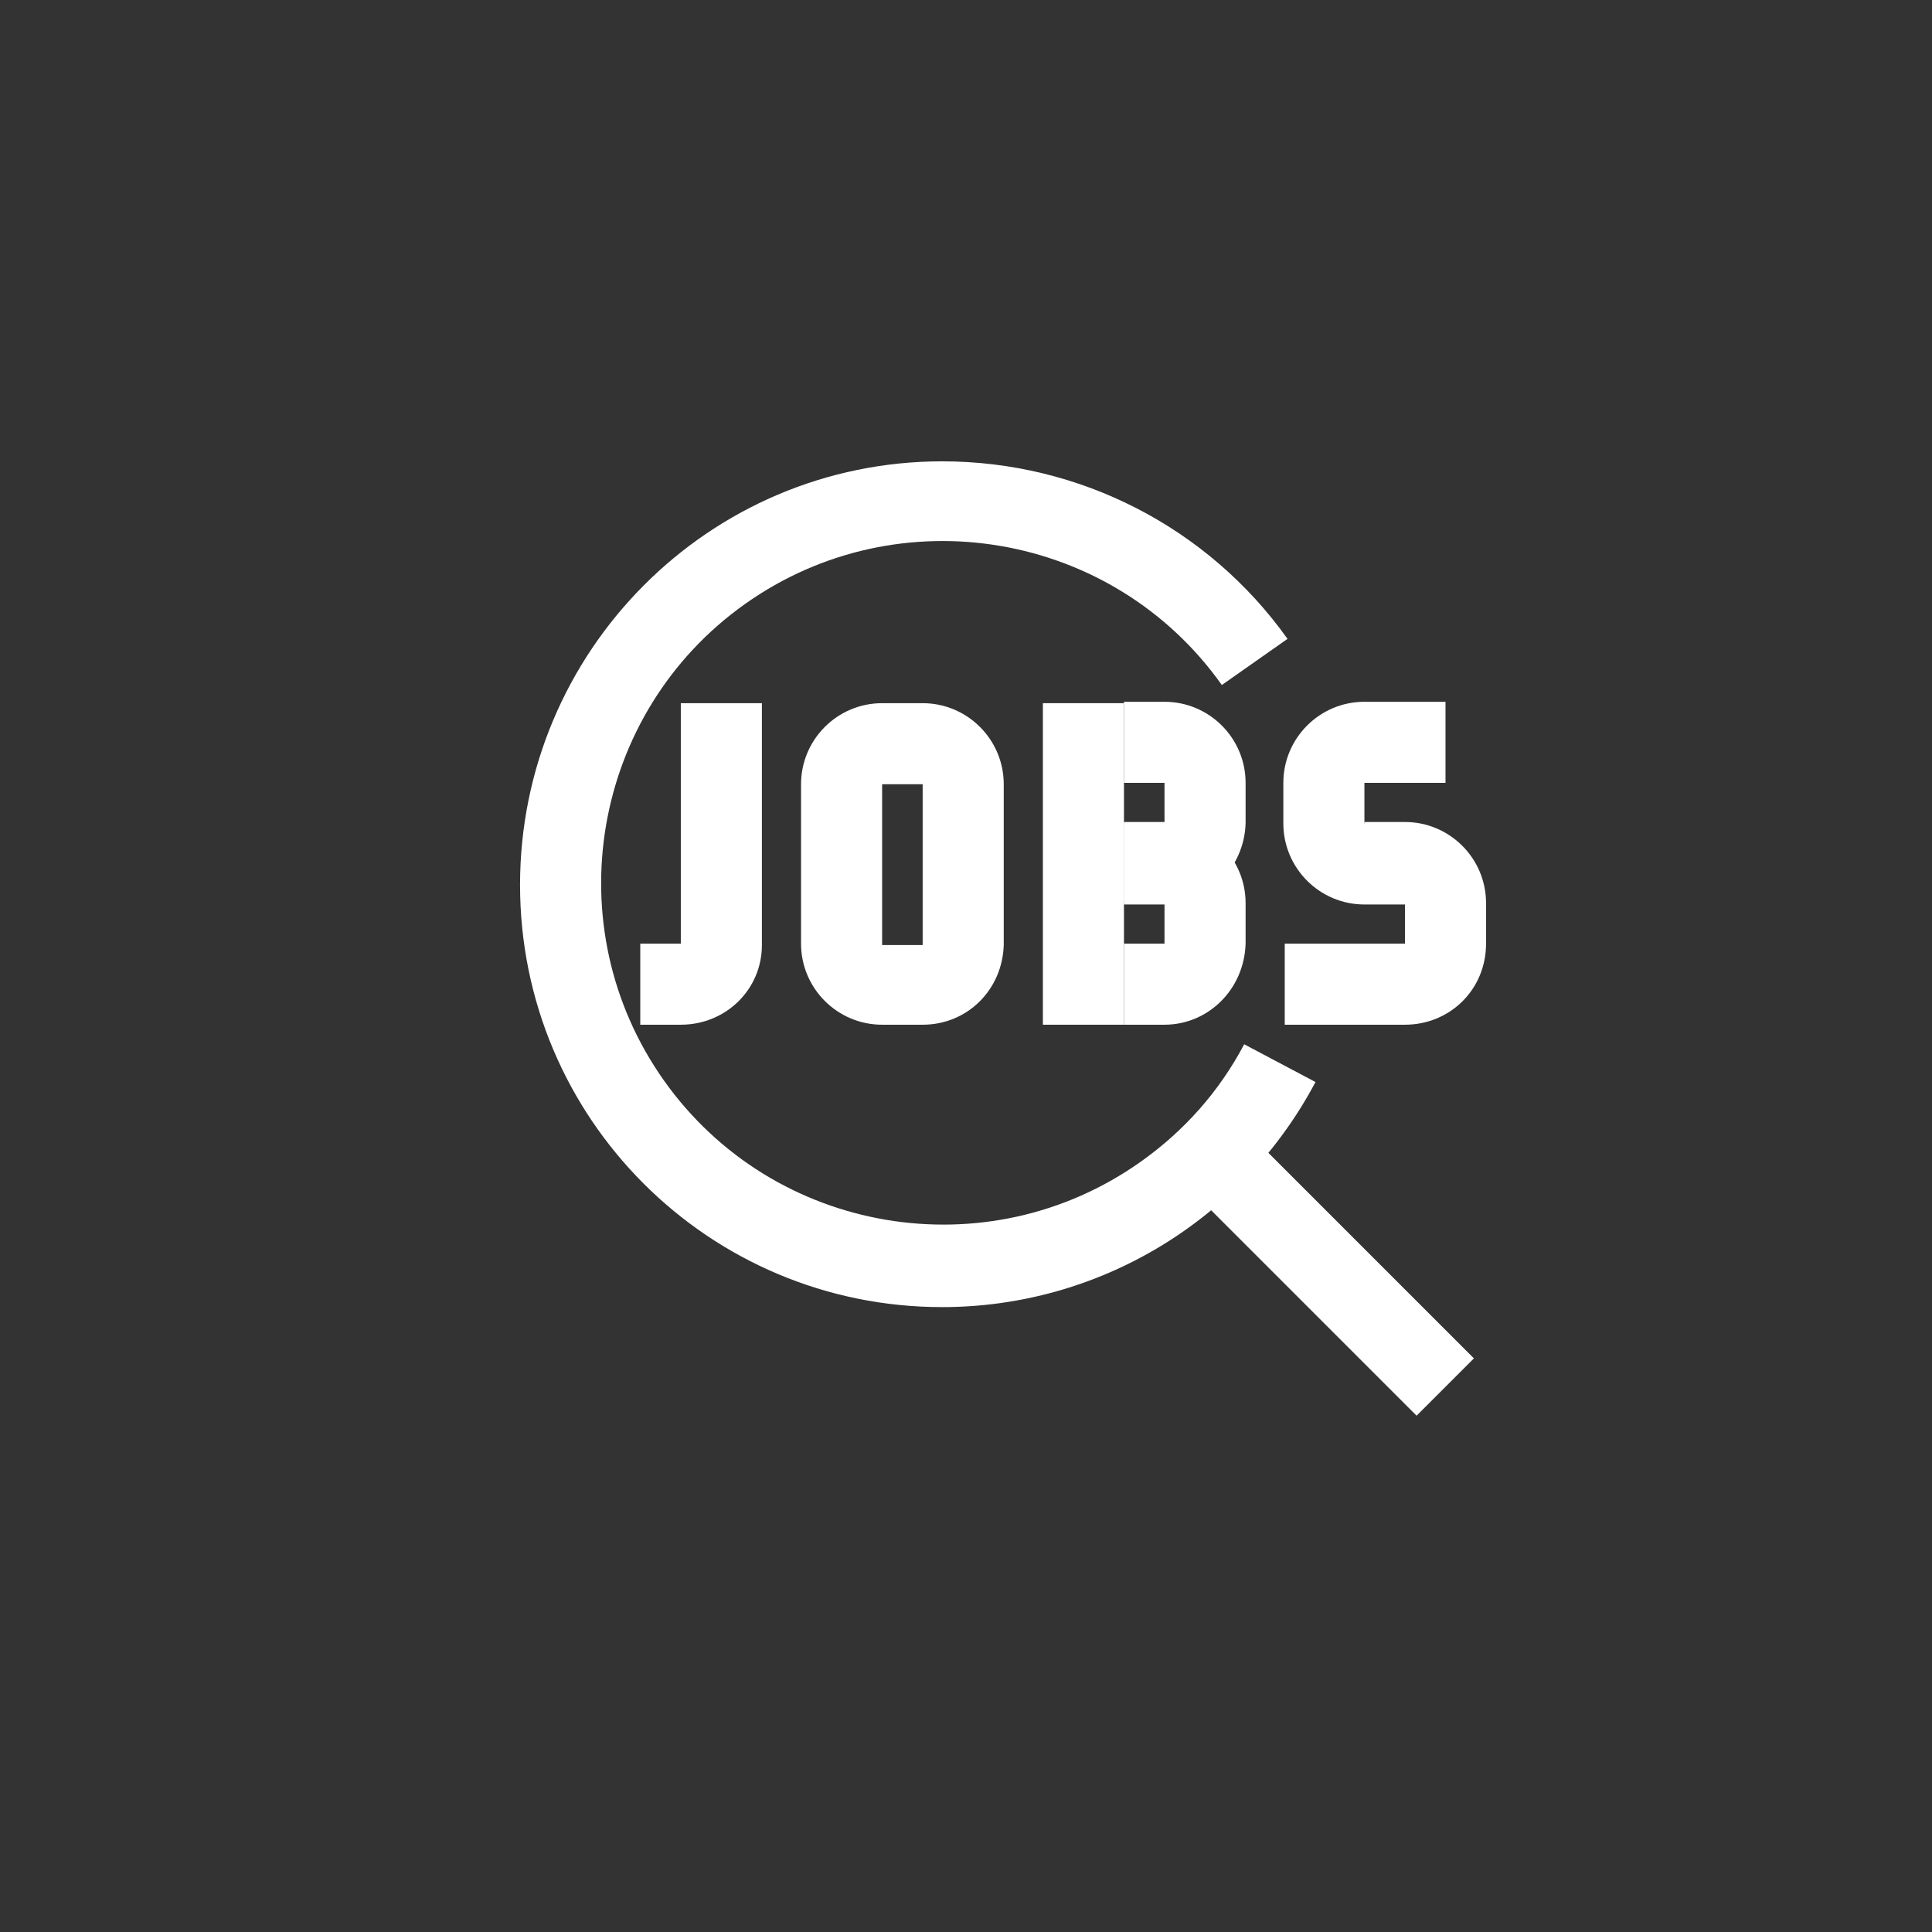
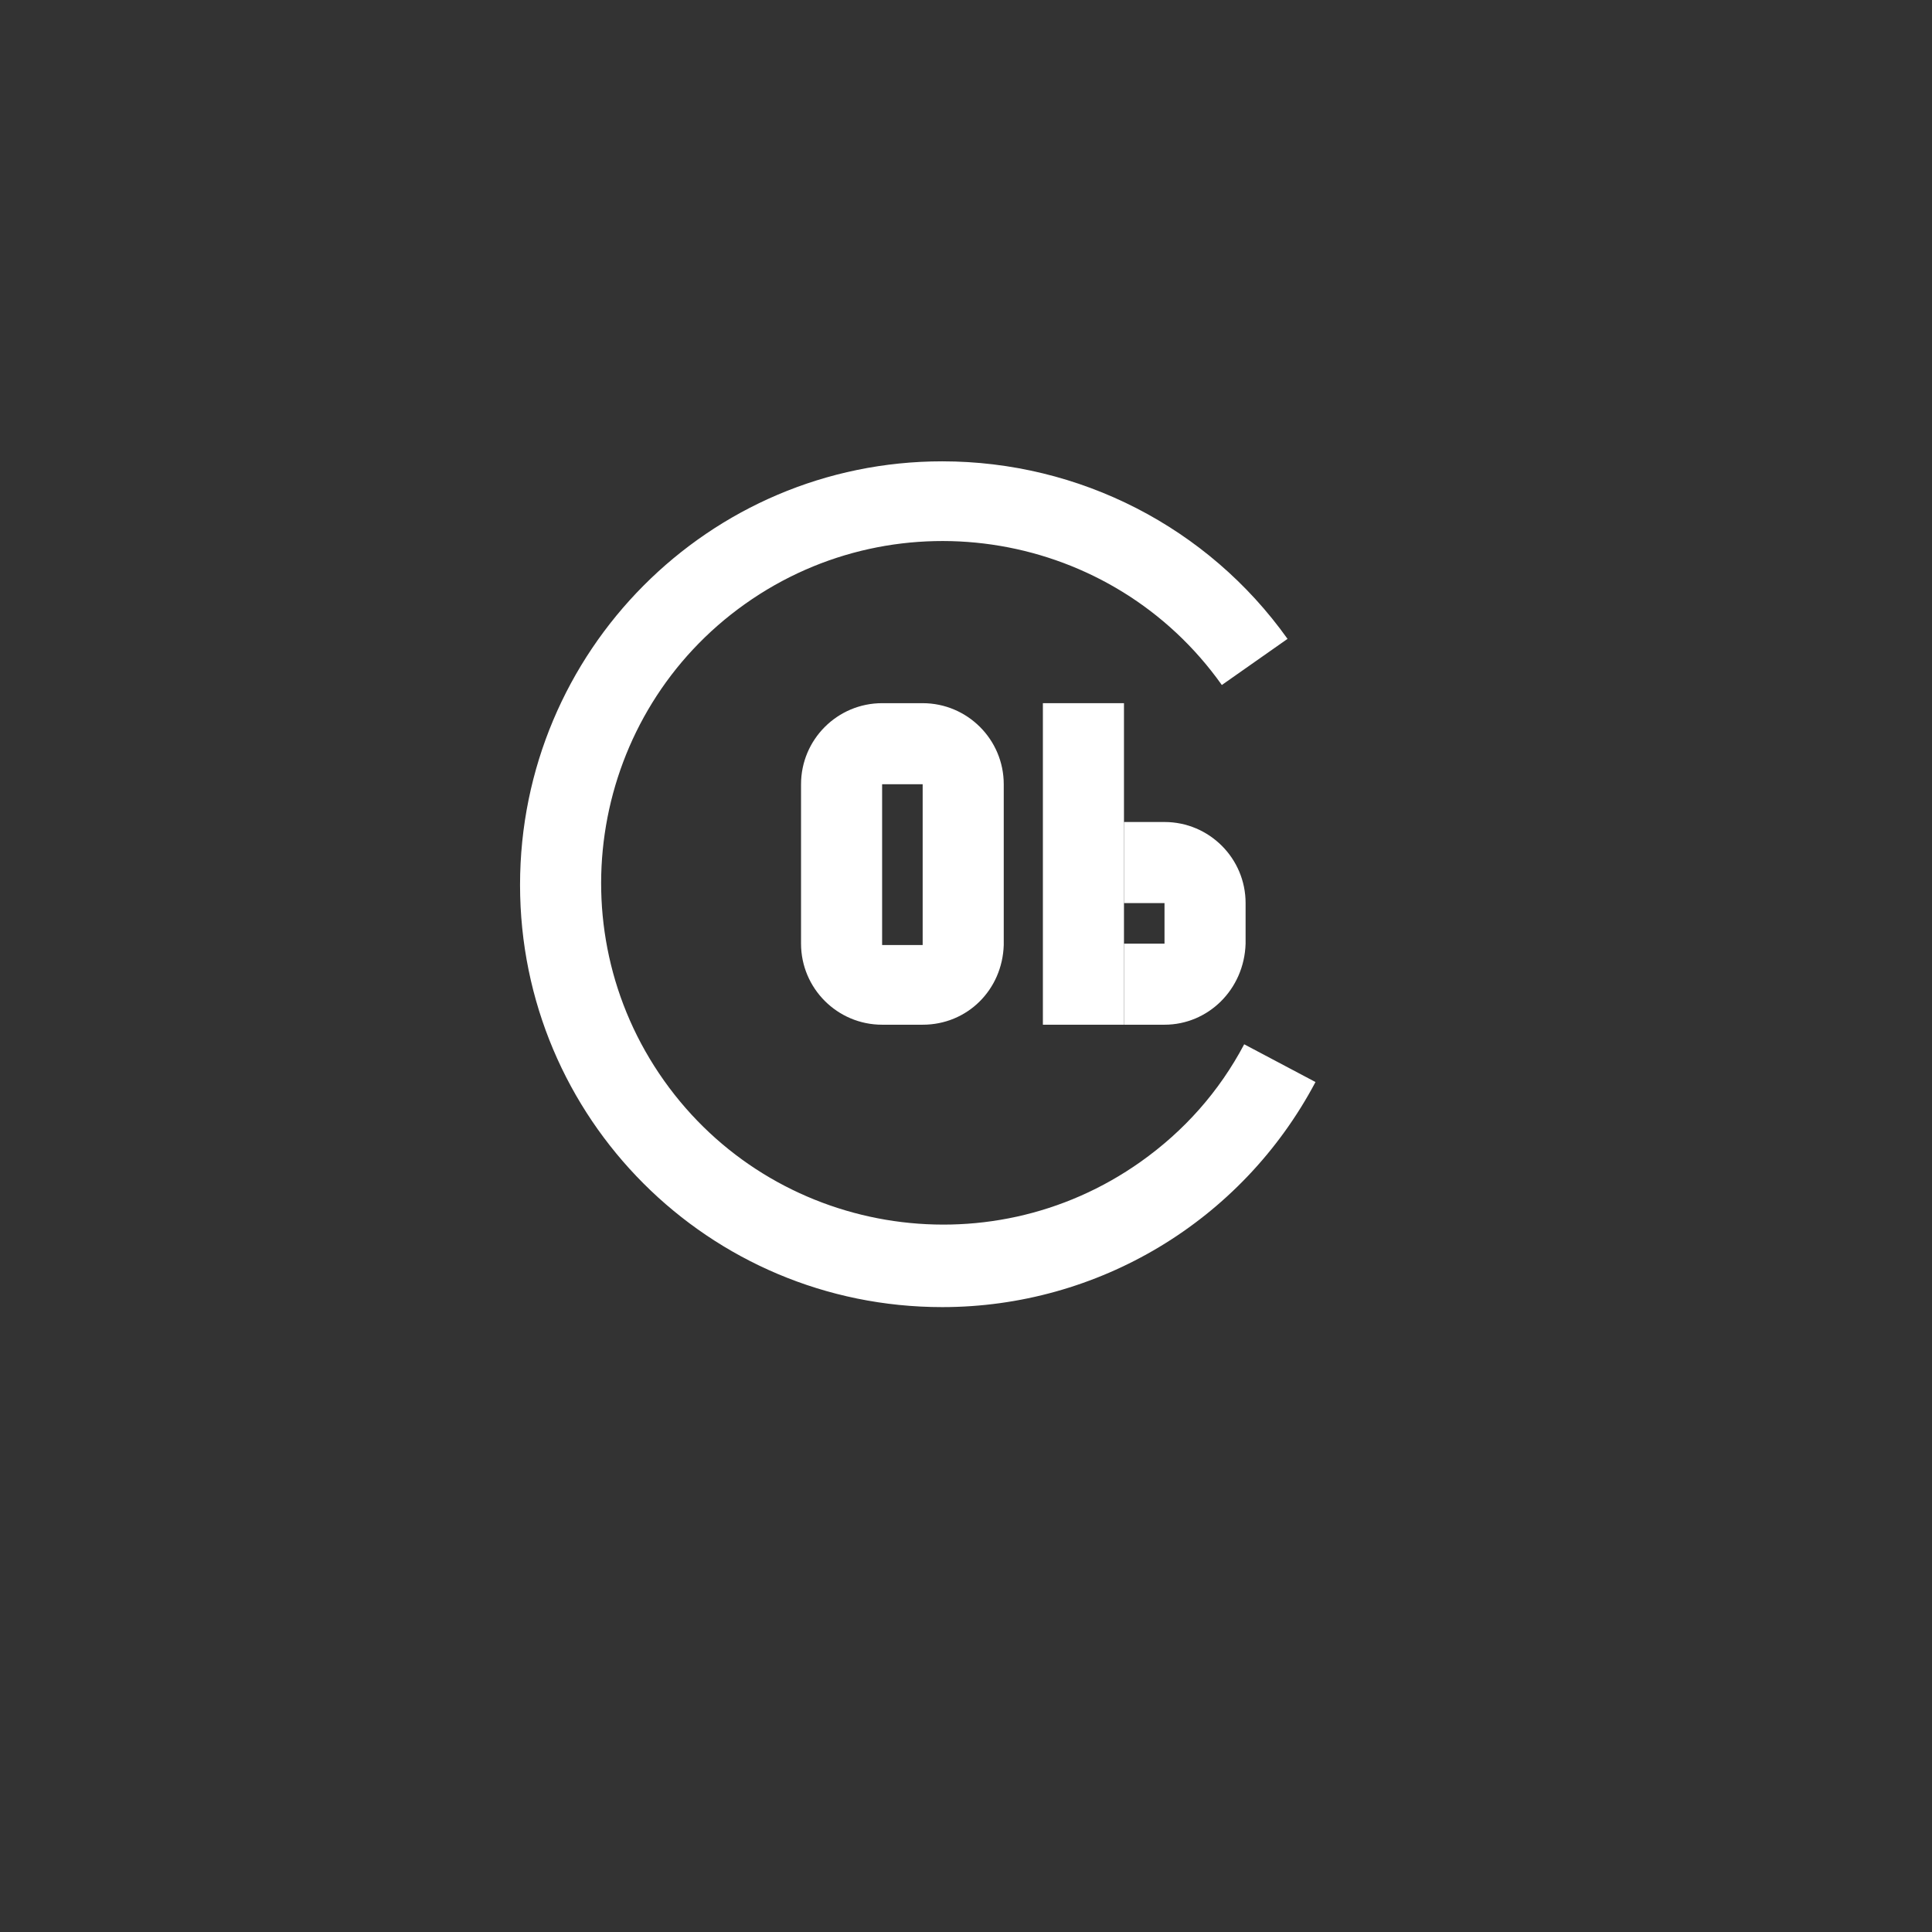
<svg xmlns="http://www.w3.org/2000/svg" version="1.1" id="Layer_1" x="0px" y="0px" viewBox="0 0 138.2 138.2" style="enable-background:new 0 0 138.2 138.2;" xml:space="preserve">
  <rect x="0" y="0" width="138.2" height="138.2" fill="#333333" stroke="none" />
  <style type="text/css">
	.st0{fill:#FFFFFF;}
</style>
  <path class="st0" d="M66,73.3h-2.9c-3.2,0-5.8-2.6-5.8-5.8V56.1c0-3.2,2.6-5.8,5.8-5.8H66c3.2,0,5.8,2.6,5.8,5.8v11.5  C71.7,70.8,69.2,73.3,66,73.3z M63.1,56.1v11.5H66V56.1L63.1,56.1z" />
-   <path class="st0" d="M48.7,73.3h-2.9v-5.8h2.9V50.3h5.8v17.3C54.5,70.8,51.9,73.3,48.7,73.3z" />
-   <path class="st0" d="M83.3,64.7h-2.9v-5.8h2.9v-2.9h-2.9v-5.8h2.9c3.2,0,5.8,2.6,5.8,5.8v2.9C89,62.1,86.4,64.7,83.3,64.7z" />
  <path class="st0" d="M83.3,73.3h-2.9v-5.8h2.9v-2.9h-2.9v-5.8h2.9c3.2,0,5.8,2.6,5.8,5.8v2.9C89,70.8,86.4,73.3,83.3,73.3z" />
  <rect x="74.6" y="50.3" class="st0" width="5.8" height="23" />
  <path class="st0" d="M67.4,93.5c-16.7,0-30.2-13.5-30.2-30.2S50.7,33,67.4,33c9.8,0,19,4.7,24.7,12.7l-4.7,3.3  c-7.8-11-23.1-13.6-34.1-5.8s-13.6,23.1-5.8,34.1s23.1,13.6,34.1,5.8c3.1-2.2,5.6-5,7.4-8.4l5.1,2.7C88.8,87.4,78.5,93.5,67.4,93.5z  " />
-   <rect x="91.9" y="78.4" transform="matrix(0.707 -0.707 0.707 0.707 -36.322 93.562)" class="st0" width="5.8" height="24.4" />
-   <path class="st0" d="M100.5,64.7h-2.9c-3.2,0-5.8-2.6-5.8-5.8v-2.9c0-3.2,2.6-5.8,5.8-5.8h5.8v5.8h-5.8v2.9h2.9L100.5,64.7z" />
-   <path class="st0" d="M100.5,73.3h-8.6v-5.8h8.6v-2.9h-2.9v-5.8h2.9c3.2,0,5.8,2.6,5.8,5.8v2.9C106.3,70.8,103.7,73.3,100.5,73.3z" />
</svg>